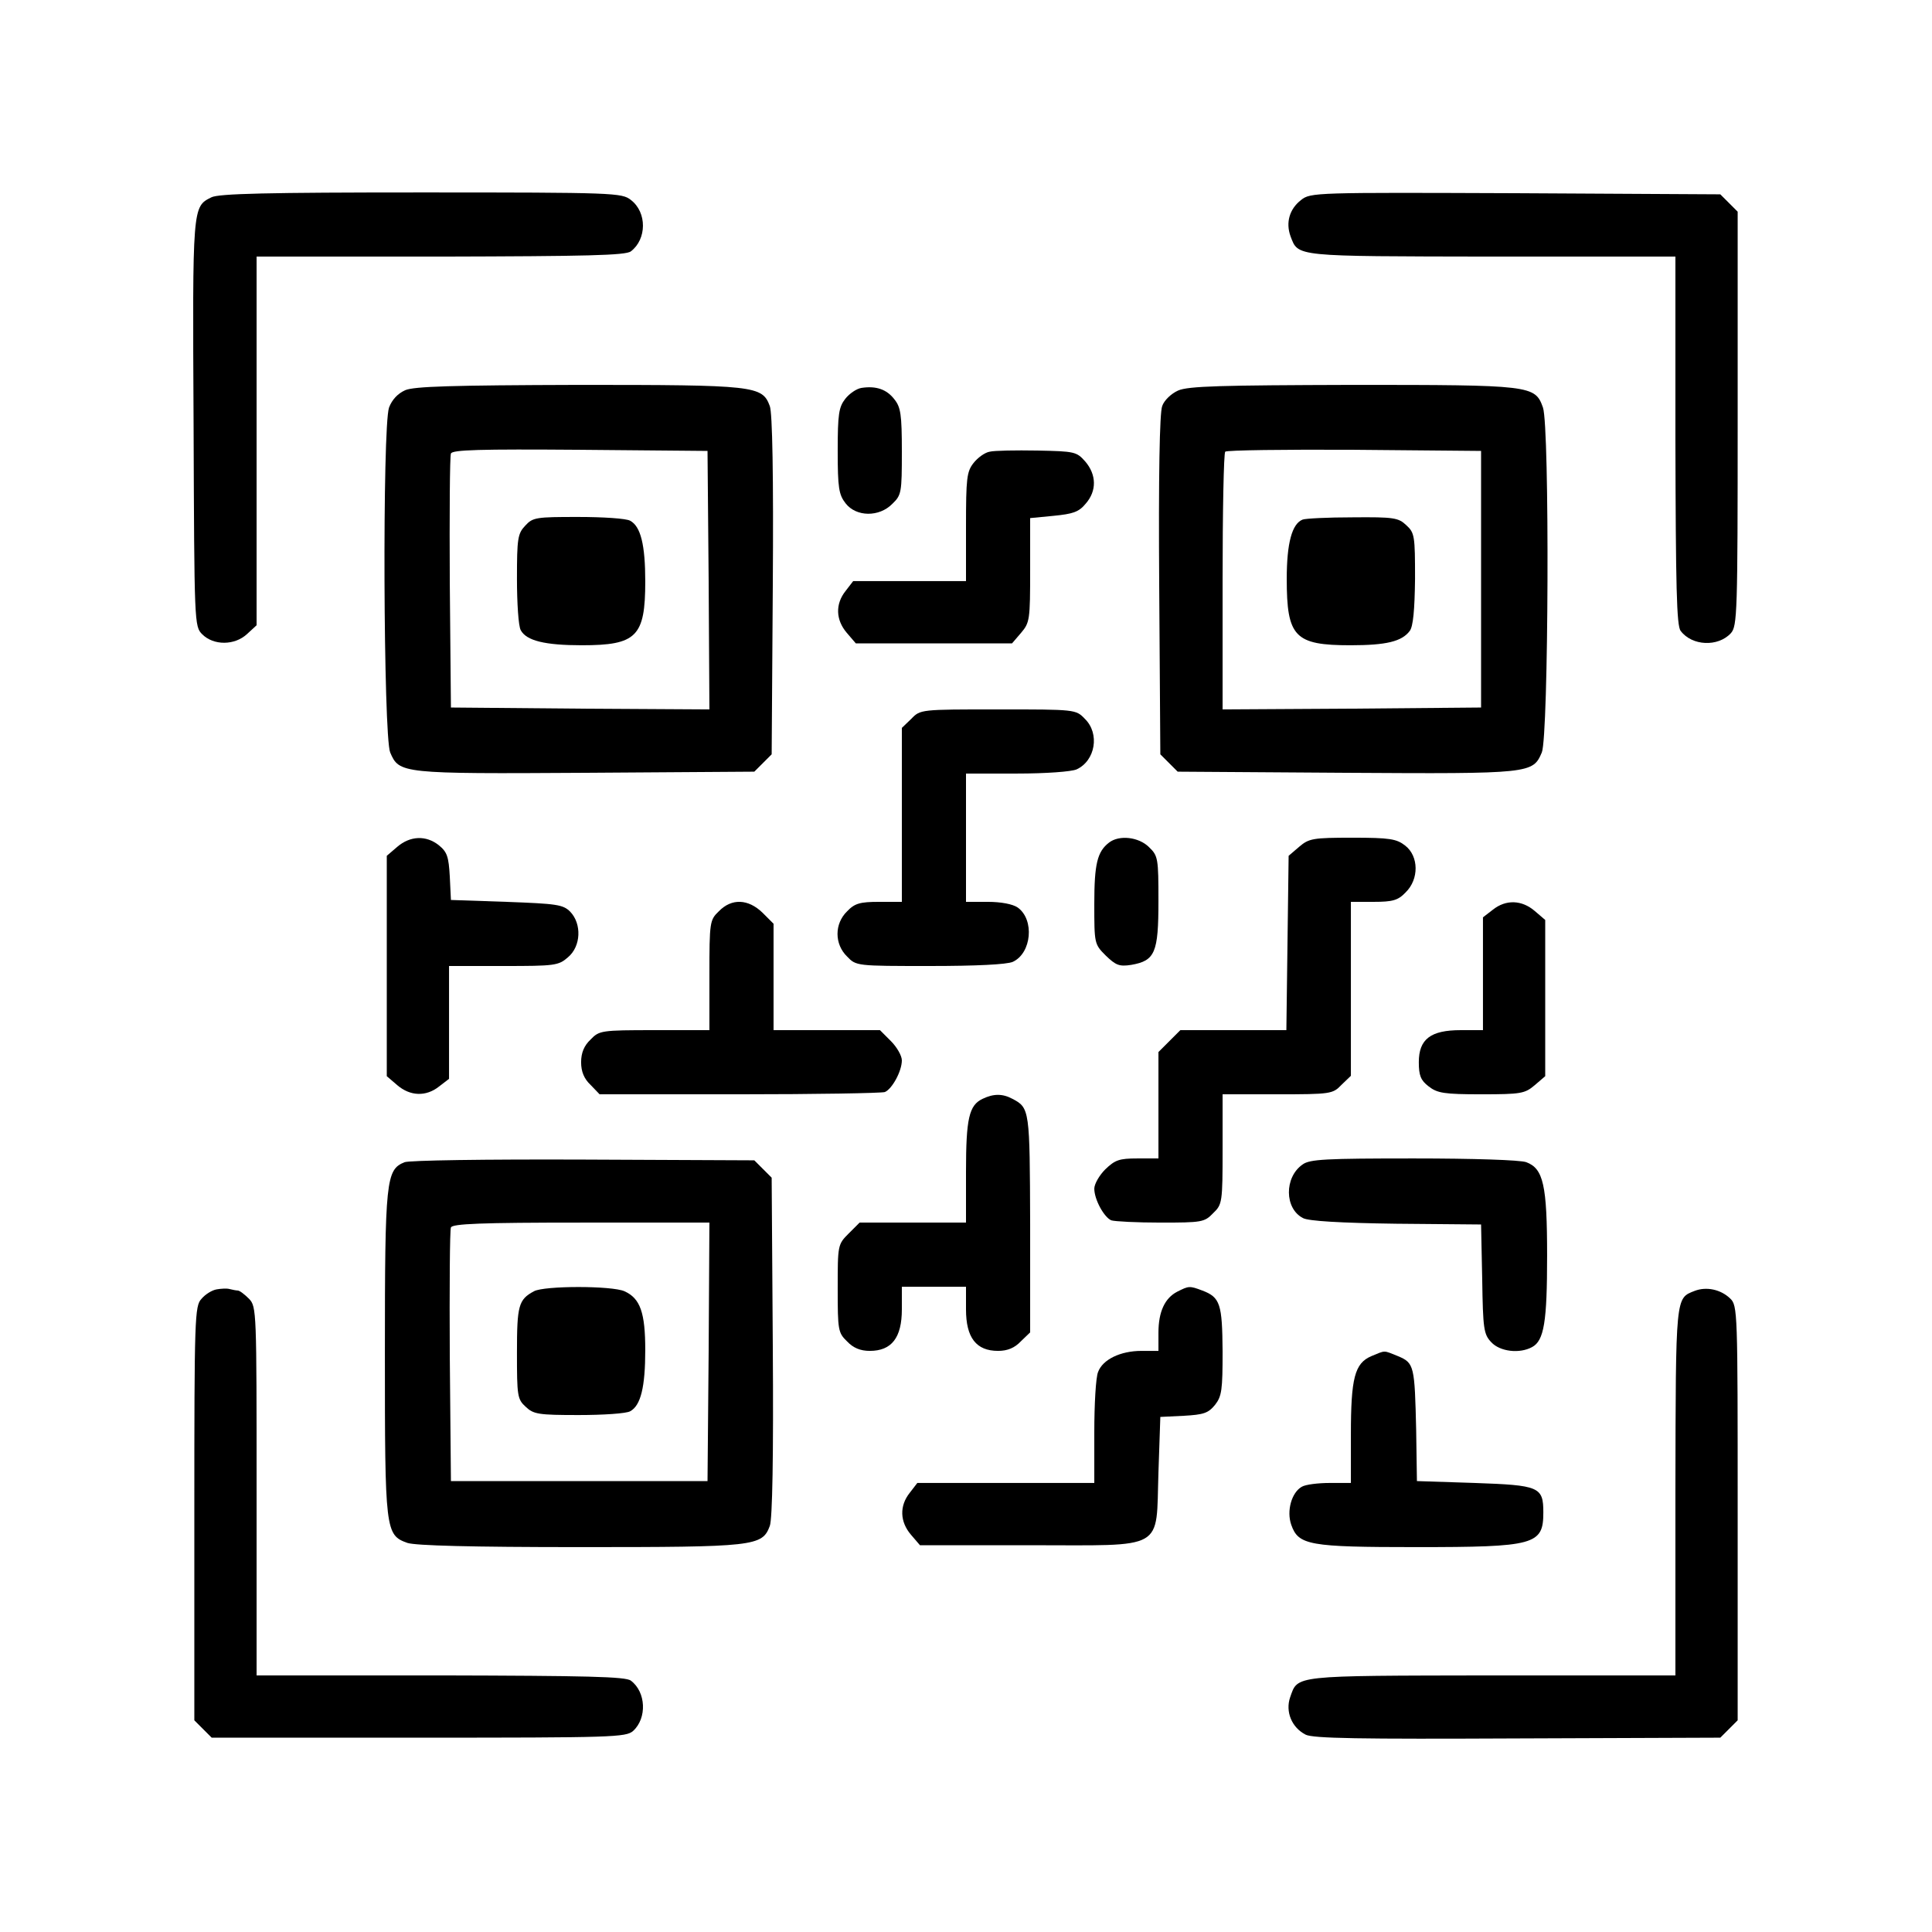
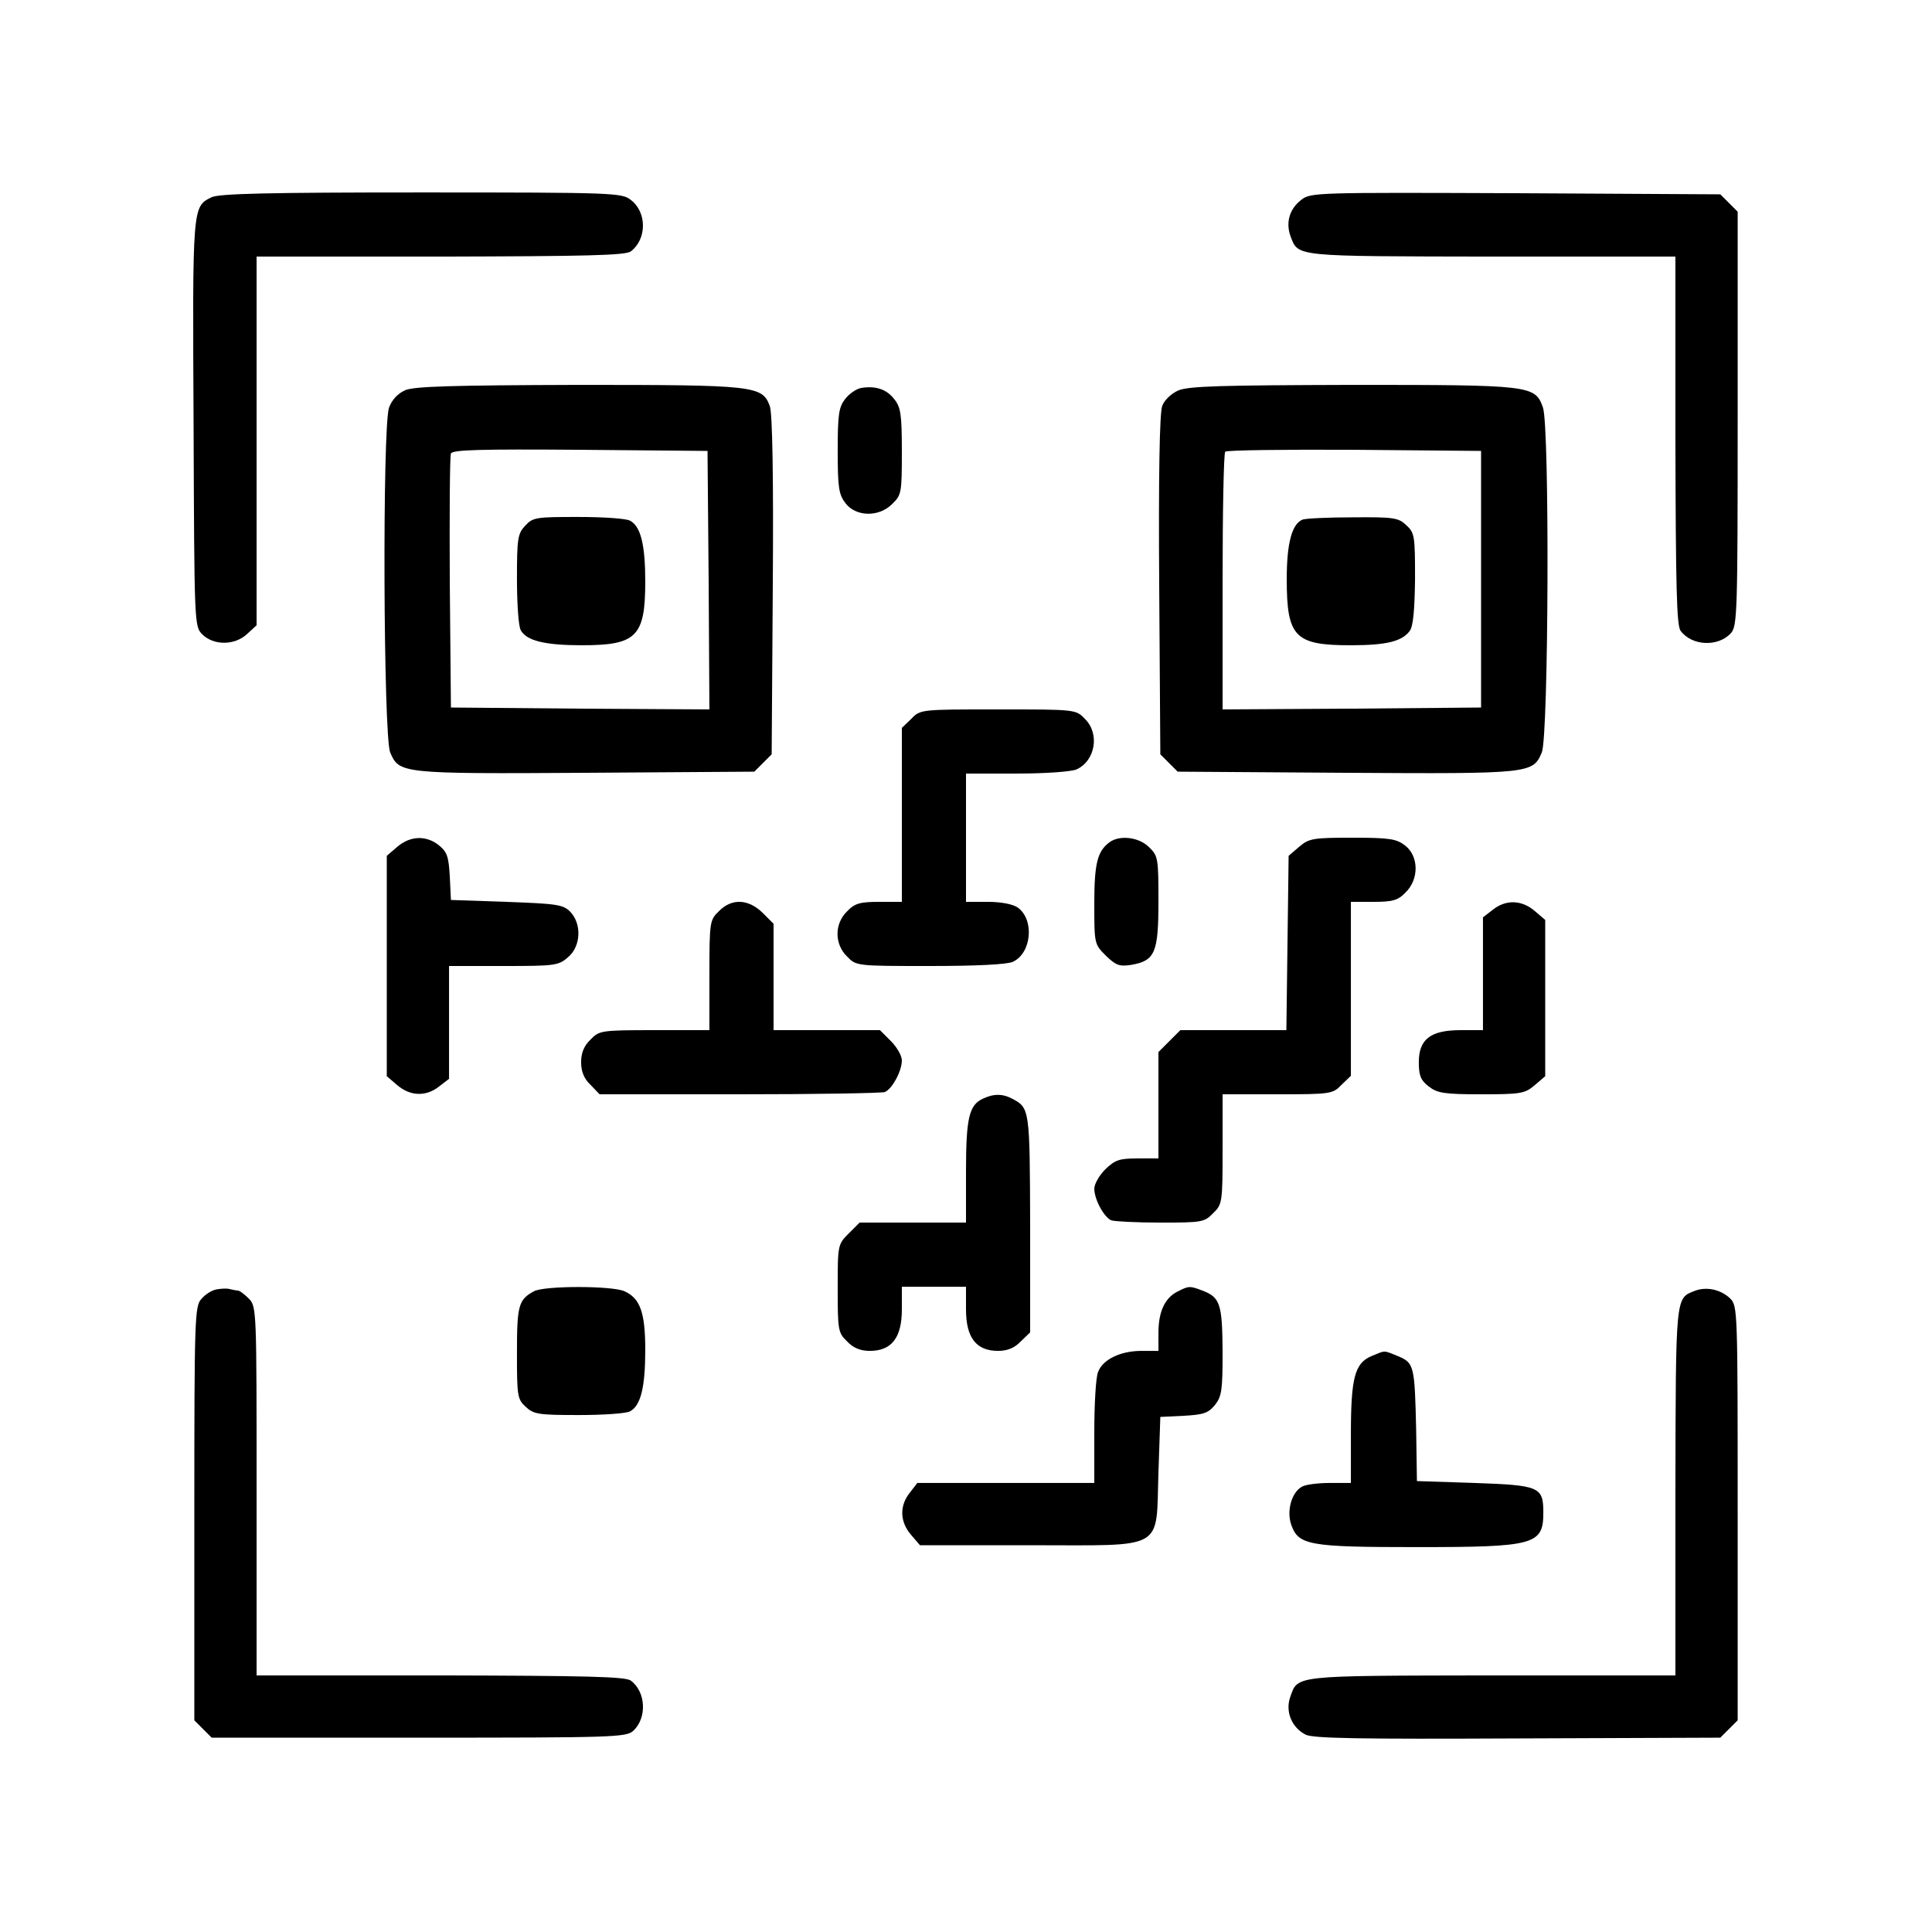
<svg xmlns="http://www.w3.org/2000/svg" version="1.0" width="512pt" height="512pt" viewBox="0 0 512 512" preserveAspectRatio="xMidYMid meet">
  <g transform="translate(0,512) scale(0.1,-0.1)" fill="#000000" stroke="none">
    <path d="M560 4597 c-50 -25 -50 -23 -47 -599 2 -533 2 -538 23 -559 30 -30 86 -30 119 1 l25 23 0 489 0 488 488 0 c384 1 491 3 504 14 42 32 43 103 0 136 -24 19 -42 20 -556 20 -406 0 -537 -3 -556 -13z" />
    <path d="M3448 4590 c-31 -24 -41 -60 -28 -96 21 -55 7 -53 533 -54 l487 0 0 -487 c1 -385 3 -492 14 -505 30 -40 99 -43 133 -6 17 19 18 53 18 569 l0 548 -23 23 -23 23 -543 3 c-530 2 -543 2 -568 -18z" />
    <path d="M1074 4086 c-20 -9 -35 -25 -43 -46 -18 -52 -15 -870 3 -914 24 -56 28 -57 519 -54 l446 3 23 23 23 23 3 448 c2 288 -1 458 -8 475 -20 54 -39 56 -507 56 -338 -1 -435 -4 -459 -14z m804 -504 l2 -342 -342 2 -343 3 -3 330 c-1 181 0 336 3 343 3 10 76 12 342 10 l338 -3 3 -343z" />
    <path d="M1392 3727 c-20 -21 -22 -34 -22 -141 0 -64 4 -126 10 -136 15 -28 64 -40 162 -40 145 0 168 23 168 169 0 97 -12 146 -40 161 -10 6 -72 10 -138 10 -111 0 -120 -1 -140 -23z" />
    <path d="M2283 4092 c-13 -2 -32 -15 -43 -29 -17 -22 -20 -40 -20 -138 0 -98 3 -116 21 -139 28 -36 89 -37 124 -1 24 23 25 30 25 138 0 99 -3 118 -20 139 -20 26 -48 36 -87 30z" />
    <path d="M3122 4085 c-18 -8 -37 -26 -42 -41 -7 -17 -10 -187 -8 -475 l3 -448 23 -23 23 -23 446 -3 c491 -3 495 -2 519 54 18 44 21 862 3 914 -21 59 -30 60 -506 60 -346 -1 -434 -3 -461 -15z m803 -500 l0 -340 -342 -3 -343 -2 0 338 c0 186 3 342 7 345 4 4 158 6 342 5 l336 -3 0 -340z" />
    <path d="M3452 3743 c-28 -11 -42 -62 -42 -157 0 -154 21 -176 169 -176 95 0 136 10 157 38 9 12 13 55 14 138 0 113 -1 122 -23 142 -21 20 -33 22 -143 21 -65 0 -125 -3 -132 -6z" />
-     <path d="M2623 3923 c-13 -2 -32 -16 -43 -30 -18 -23 -20 -40 -20 -169 l0 -144 -149 0 -150 0 -20 -26 c-28 -35 -26 -77 3 -111 l24 -28 207 0 207 0 24 28 c23 27 24 35 24 166 l0 138 62 6 c51 5 67 10 85 32 30 34 29 77 -1 112 -23 26 -28 27 -127 29 -57 1 -114 0 -126 -3z" />
    <path d="M2415 3215 l-25 -24 0 -231 0 -230 -60 0 c-51 0 -65 -4 -85 -25 -34 -33 -34 -87 0 -120 24 -25 25 -25 219 -25 124 0 204 4 220 11 50 23 58 112 13 144 -13 9 -44 15 -79 15 l-58 0 0 170 0 170 135 0 c77 0 144 5 158 11 50 23 62 95 22 134 -24 25 -25 25 -230 25 -205 0 -206 0 -230 -25z" />
    <path d="M1053 2876 l-28 -24 0 -292 0 -292 28 -24 c34 -29 76 -31 111 -3 l26 20 0 150 0 149 144 0 c136 0 146 1 171 23 35 29 37 89 6 121 -19 19 -36 21 -169 26 l-147 5 -3 62 c-3 53 -7 65 -29 83 -34 27 -76 25 -110 -4z" />
    <path d="M2939 2887 c-31 -24 -39 -56 -39 -162 0 -105 0 -107 30 -137 27 -26 36 -30 68 -25 63 11 72 32 72 169 0 113 -1 120 -25 143 -27 27 -79 33 -106 12z" />
    <path d="M3443 2876 l-28 -24 -3 -231 -3 -231 -140 0 -141 0 -29 -29 -29 -29 0 -141 0 -141 -56 0 c-48 0 -59 -4 -85 -29 -16 -16 -29 -39 -29 -51 0 -29 26 -76 45 -84 9 -3 68 -6 131 -6 109 0 116 1 139 25 24 23 25 28 25 170 l0 145 145 0 c142 0 147 1 170 25 l25 24 0 231 0 230 60 0 c51 0 65 4 85 25 36 35 35 96 -1 124 -23 18 -41 21 -140 21 -105 0 -115 -2 -141 -24z" />
    <path d="M1905 2705 c-24 -23 -25 -28 -25 -170 l0 -145 -145 0 c-142 0 -147 -1 -170 -25 -17 -16 -25 -35 -25 -60 0 -25 8 -44 25 -60 l24 -25 370 0 c203 0 377 3 386 6 19 8 45 55 45 84 0 12 -13 35 -29 51 l-29 29 -141 0 -141 0 0 141 0 141 -29 29 c-38 37 -82 39 -116 4z" />
    <path d="M3956 2709 l-26 -20 0 -150 0 -149 -59 0 c-80 0 -111 -24 -111 -85 0 -35 5 -48 26 -64 23 -18 41 -21 140 -21 105 0 115 2 141 24 l28 24 0 207 0 207 -28 24 c-34 29 -76 31 -111 3z" />
    <path d="M2604 2208 c-36 -17 -44 -52 -44 -193 l0 -135 -141 0 -141 0 -29 -29 c-29 -29 -29 -31 -29 -146 0 -110 1 -117 25 -140 16 -17 35 -25 60 -25 58 0 85 35 85 110 l0 60 85 0 85 0 0 -60 c0 -75 27 -110 85 -110 25 0 44 8 60 25 l25 24 0 288 c-1 302 -1 307 -47 331 -26 14 -50 14 -79 0z" />
-     <path d="M1072 2040 c-49 -20 -52 -46 -52 -505 0 -473 1 -483 60 -504 23 -7 166 -11 457 -11 463 0 483 2 503 56 7 17 10 187 8 475 l-3 448 -23 23 -23 23 -452 2 c-263 1 -462 -2 -475 -7z m806 -502 l-3 -343 -340 0 -340 0 -3 330 c-1 181 0 336 3 342 3 10 81 13 345 13 l340 0 -2 -342z" />
    <path d="M1415 1698 c-41 -22 -45 -38 -45 -163 0 -114 1 -123 23 -143 21 -20 34 -22 141 -22 64 0 126 4 136 10 28 15 40 64 40 162 0 99 -13 137 -55 156 -33 15 -213 15 -240 0z" />
-     <path d="M3452 2034 c-49 -34 -48 -117 1 -142 14 -8 100 -13 247 -15 l225 -2 3 -145 c2 -132 4 -146 24 -167 23 -25 75 -31 108 -13 32 17 40 67 40 242 0 188 -10 231 -55 248 -15 6 -142 10 -298 10 -234 0 -276 -2 -295 -16z" />
    <path d="M574 1703 c-12 -2 -30 -13 -40 -25 -18 -19 -19 -48 -19 -569 l0 -548 23 -23 23 -23 548 0 c516 0 550 1 569 18 37 34 34 103 -6 133 -13 11 -120 13 -504 14 l-488 0 0 488 c0 478 0 489 -20 510 -12 12 -25 22 -30 22 -4 0 -14 2 -22 4 -7 2 -23 1 -34 -1z" />
    <path d="M3120 1697 c-33 -17 -50 -53 -50 -109 l0 -48 -45 0 c-56 0 -103 -23 -115 -56 -6 -14 -10 -86 -10 -160 l0 -134 -234 0 -235 0 -20 -26 c-28 -35 -26 -77 3 -111 l24 -28 291 0 c364 0 334 -17 341 193 l5 147 62 3 c53 3 65 7 83 29 18 23 20 40 20 142 -1 125 -6 143 -54 161 -34 13 -36 12 -66 -3z" />
    <path d="M4491 1699 c-51 -20 -50 -10 -51 -531 l0 -488 -487 0 c-531 -1 -513 1 -534 -58 -13 -38 4 -80 41 -99 20 -10 142 -12 562 -10 l537 2 23 23 23 23 0 549 c0 536 0 550 -20 569 -25 24 -63 32 -94 20z" />
    <path d="M3634 1526 c-44 -19 -54 -58 -54 -207 l0 -129 -56 0 c-30 0 -64 -4 -74 -10 -27 -15 -41 -64 -28 -101 19 -54 47 -59 331 -59 315 0 337 6 337 92 0 68 -11 72 -182 78 l-153 5 -2 135 c-4 170 -5 178 -48 196 -40 16 -32 16 -71 0z" />
  </g>
</svg>